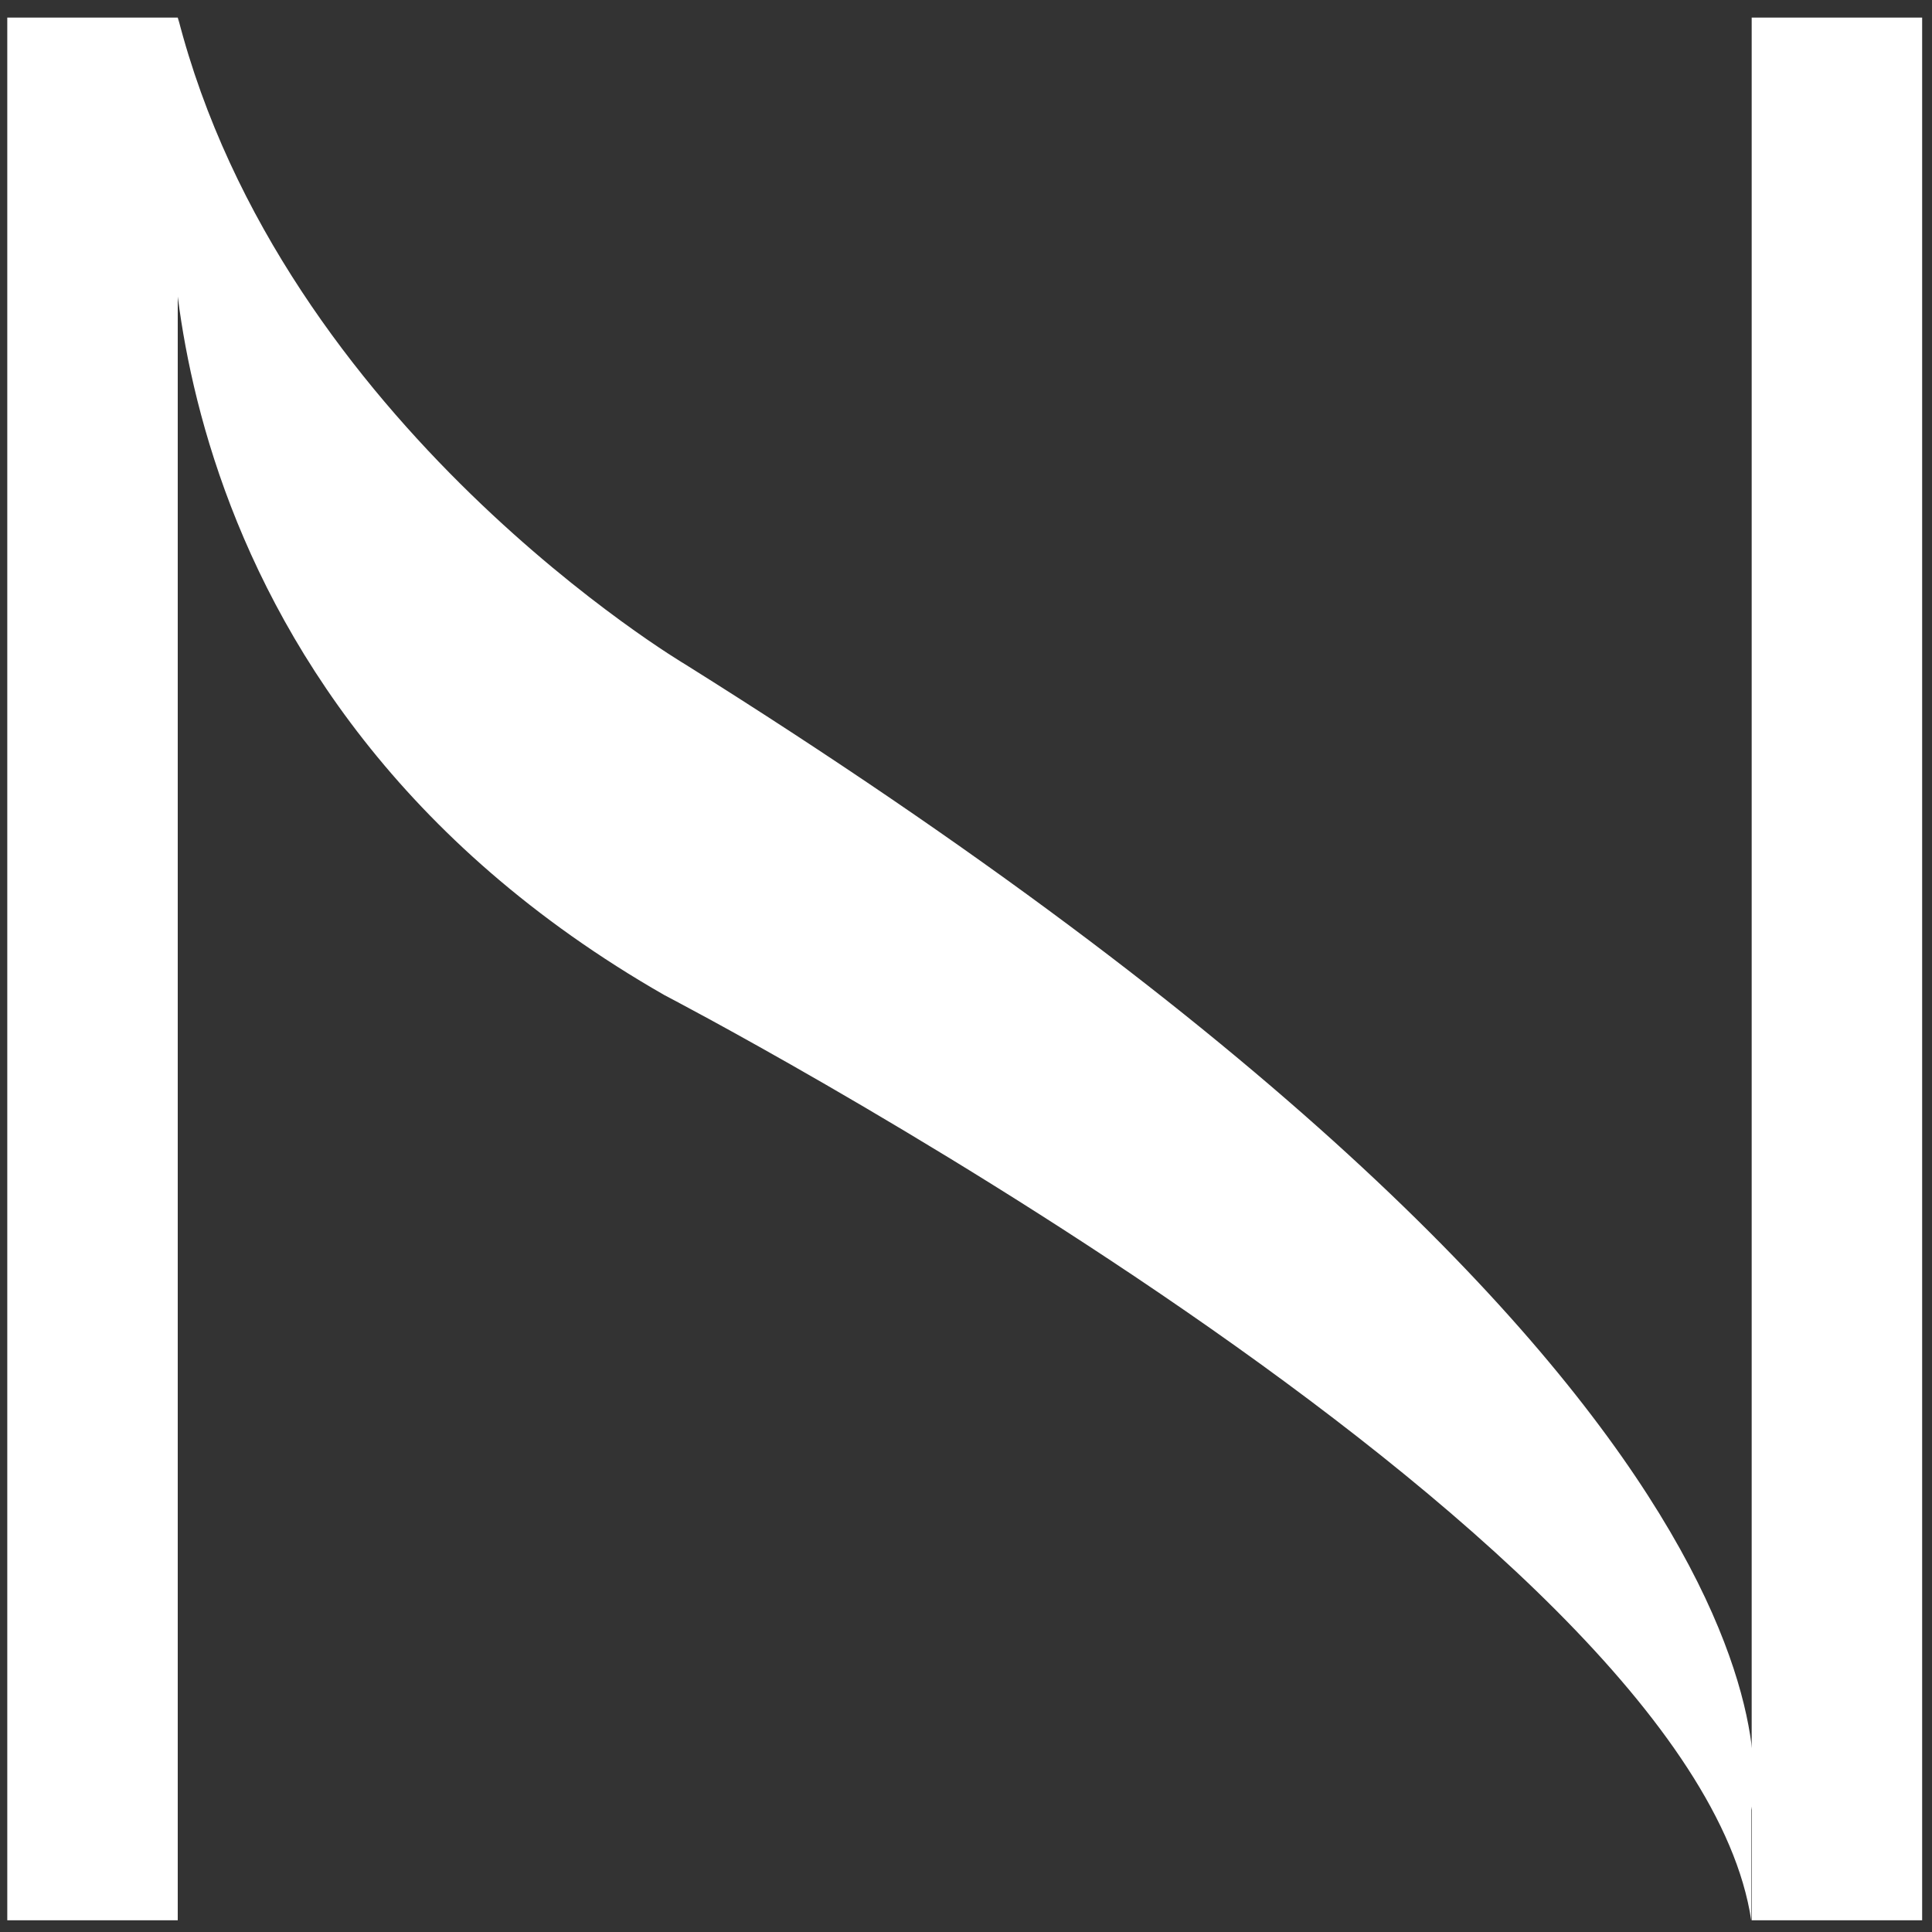
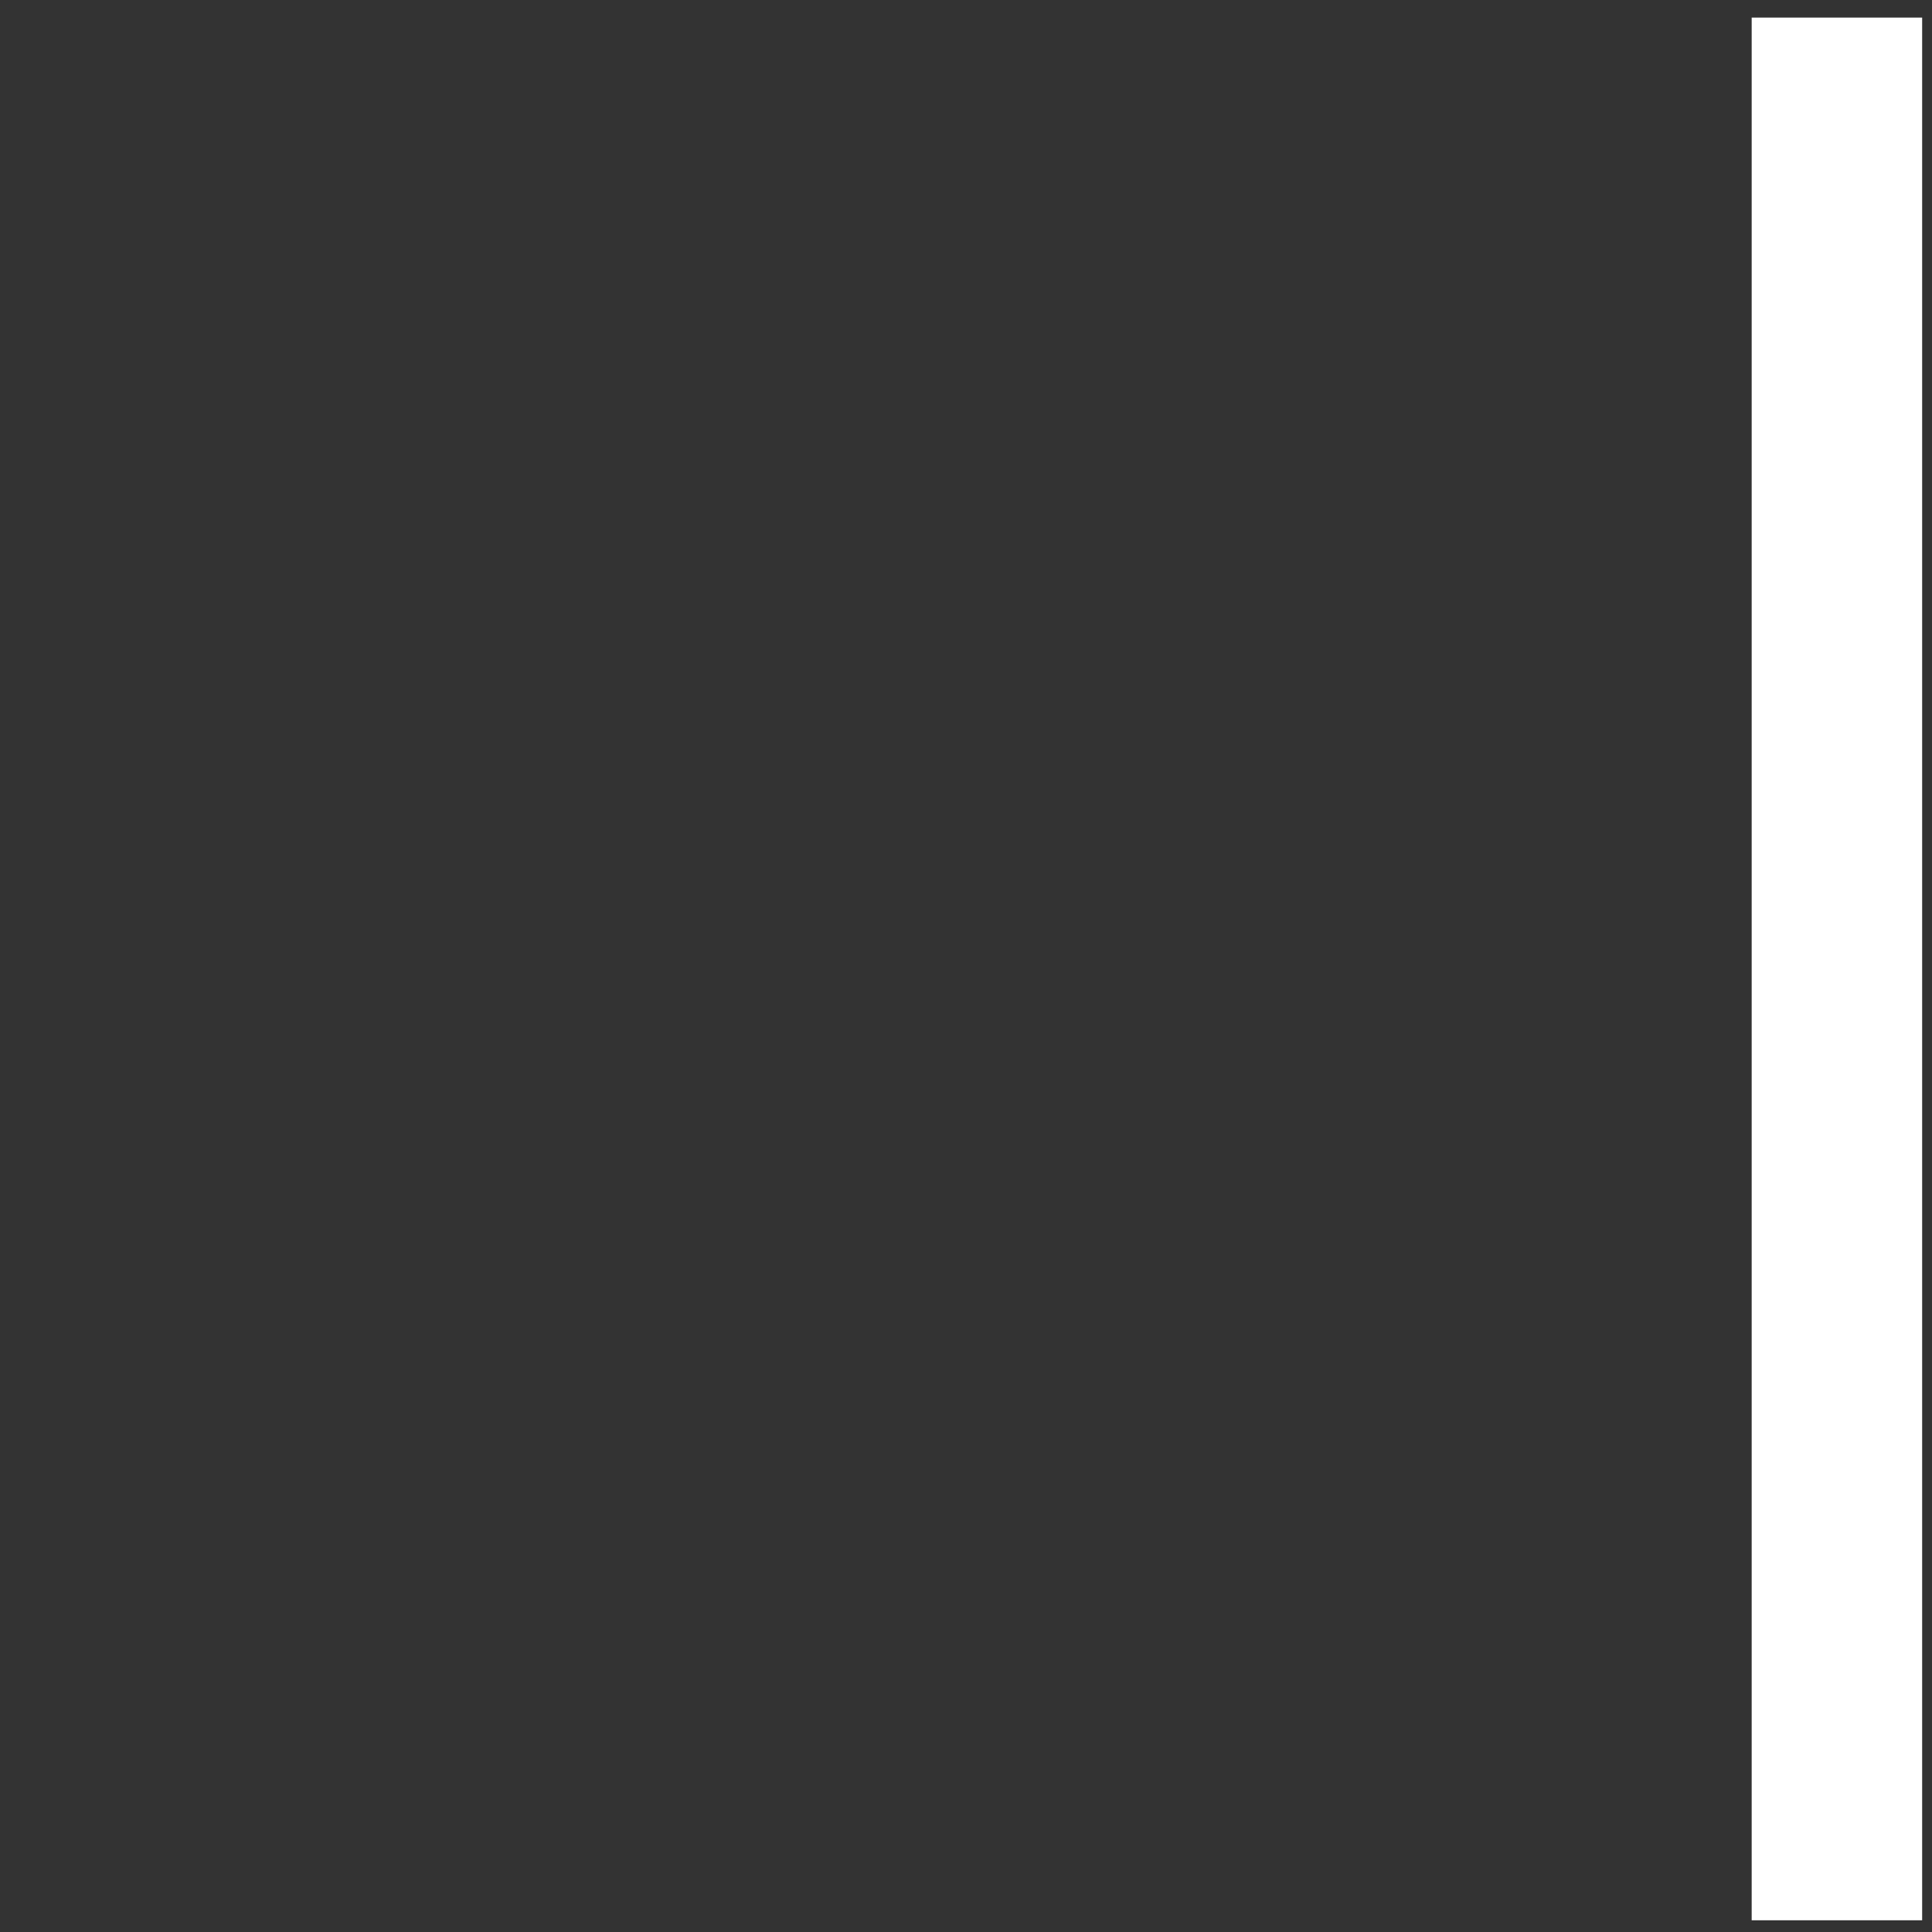
<svg xmlns="http://www.w3.org/2000/svg" width="30px" height="30px" viewBox="0 0 30 30" version="1.1">
  <rect x="0" y="0" width="30" height="30" fill="#333333" stroke="none" />
  <title>ncalma-symbol</title>
  <desc>Created with Sketch.</desc>
  <g id="Desktop" stroke="none" stroke-width="1" fill="none" fill-rule="evenodd">
    <g id="01.-Landing" transform="translate(-1377, -33)" fill="#ffffff">
      <g id="Group-2">
        <g id="ncalma-symbol" transform="translate(1377, 33)">
          <rect id="Rectangle" x="27.2" y="0.273" width="2.647" height="29.545" />
-           <rect id="Rectangle" x="0.113" y="0.273" width="2.647" height="29.545" />
-           <path d="M2.673,2.825 C2.673,2.825 2.08,10.736 10.317,15.452 C10.317,15.452 26.28,23.751 27.193,29.818 L27.193,28.106 C27.193,28.106 28.903,21.758 10.643,10.318 C10.643,10.318 4.39,6.617 2.763,0.273 L2.673,2.825 Z" id="Path" />
        </g>
      </g>
    </g>
  </g>
</svg>